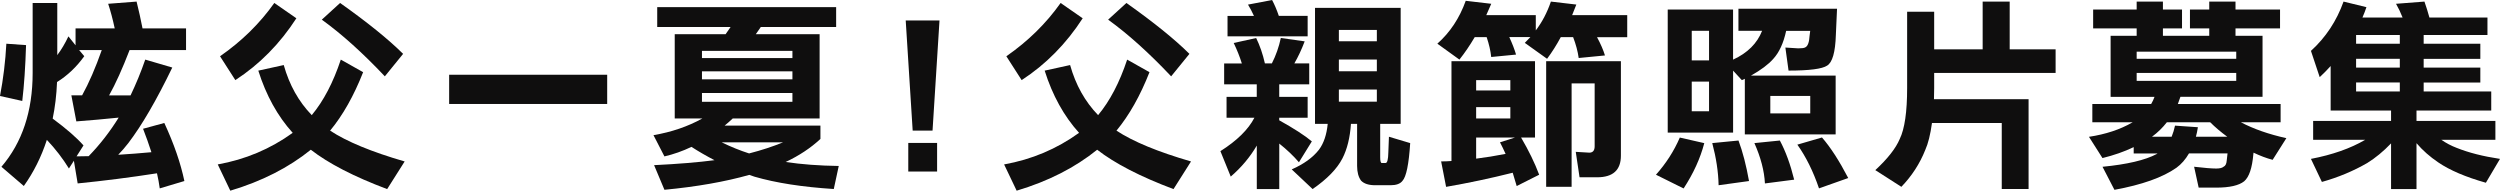
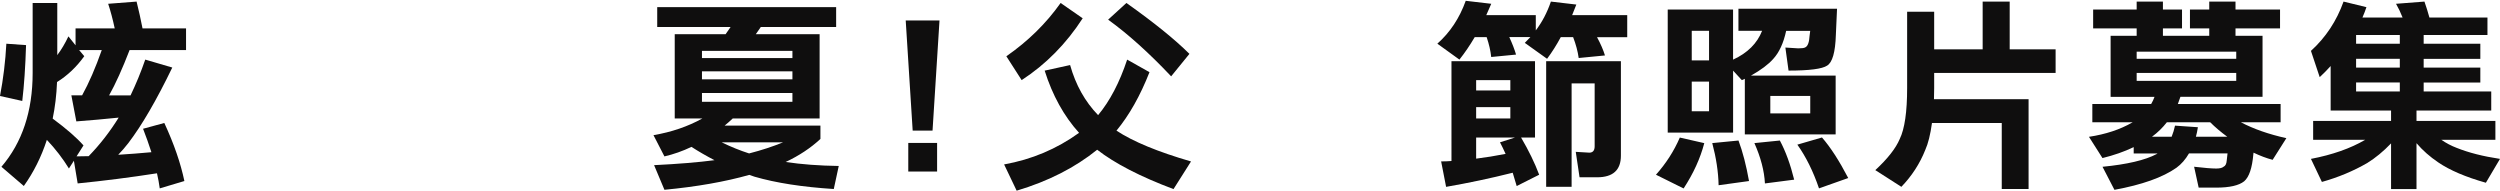
<svg xmlns="http://www.w3.org/2000/svg" id="_層_1" viewBox="0 0 614.1 46.84">
  <path d="M1.57,10.74l4.83,.34c-.16,5.27-.47,9.85-.93,13.72l-5.47-1.22c.81-4.23,1.33-8.51,1.56-12.84h0Zm15.23-1.81l1.76,2.2V6.98h9.62c-.49-2.28-1.03-4.3-1.61-6.05l6.98-.54c.55,2.21,1.04,4.41,1.46,6.59h10.69v5.32h-13.87c-1.76,4.56-3.43,8.27-5.03,11.13h5.27c1.33-2.77,2.54-5.7,3.61-8.79l6.64,1.95c-3.87,8.01-7.47,14.19-10.79,18.55-.78,1.01-1.61,1.97-2.49,2.88,2.64-.16,5.35-.37,8.15-.63-.62-1.92-1.3-3.84-2.05-5.76l5.22-1.42c2.38,5.14,4.02,9.9,4.93,14.26l-6.05,1.81c-.16-1.21-.39-2.44-.68-3.71-6.48,1.01-12.97,1.84-19.48,2.49l-.93-5.57-1.22,1.9c-1.5-2.44-3.3-4.79-5.42-7.03-1.37,4.2-3.26,7.97-5.66,11.33L.35,40.97c5.11-5.96,7.67-13.64,7.67-23.05V.73h6.05V13.53c1.01-1.33,1.92-2.86,2.73-4.59h0Zm2,29.48c1.01,0,2-.02,2.98-.05,2.73-2.8,5.19-5.96,7.37-9.47-3.48,.36-6.95,.67-10.4,.93l-1.22-6.4h2.64c1.69-3.06,3.3-6.77,4.83-11.13h-5.57l1.27,1.51c-1.89,2.64-4.12,4.75-6.69,6.35-.13,3.19-.49,6.19-1.07,8.98,3.39,2.51,5.91,4.7,7.57,6.59l-1.71,2.69Z" fill="#0f0e0e" />
-   <path d="M83.73,14.65l5.47,3.08c-2.28,5.79-4.98,10.58-8.11,14.36,4.1,2.7,10.21,5.22,18.31,7.57l-4.3,6.79c-8.14-3.06-14.39-6.28-18.75-9.67-5.44,4.39-12.03,7.75-19.78,10.06l-3.08-6.45c6.77-1.21,12.91-3.79,18.41-7.76-3.71-4.1-6.53-9.2-8.45-15.28l6.25-1.37c1.37,4.88,3.66,8.98,6.88,12.3,2.9-3.48,5.27-8.02,7.13-13.62h.02ZM67.38,.73l5.42,3.76c-4.04,6.25-9.03,11.31-14.99,15.19l-3.76-5.86c5.34-3.71,9.78-8.07,13.33-13.09Zm16.16,0c6.71,4.75,11.87,8.92,15.48,12.5l-4.49,5.52c-5.44-5.76-10.6-10.4-15.48-13.92l4.49-4.1Z" fill="#0f0e0e" />
-   <path d="M110.33,18.36h38.82v7.18h-38.82v-7.18Z" fill="#0f0e0e" />
  <path d="M161.44,1.76h43.95V6.64h-18.51l-1.22,1.76h15.67V29.1h-21.34c-.65,.62-1.32,1.2-2,1.76h23.54v3.27c-2.38,2.21-5.22,4.1-8.54,5.66,3.91,.59,8.25,.91,13.04,.98l-1.22,5.66c-7.71-.49-14.21-1.5-19.48-3.03-.42-.16-.85-.31-1.27-.44-5.99,1.69-12.94,2.91-20.85,3.66l-2.54-6.05c5.92-.29,10.87-.7,14.84-1.22-1.95-1.01-3.84-2.1-5.66-3.27-2.18,1.04-4.39,1.82-6.64,2.34l-2.69-5.22c4.43-.75,8.43-2.12,12.01-4.1h-6.79V8.4h12.5l1.22-1.76h-18.02V1.76h0Zm10.99,12.5h22.22v-1.76h-22.22v1.76Zm0,5.22h22.22v-1.95h-22.22v1.95Zm22.22,5.52v-2.15h-22.22v2.15h22.22Zm-17.38,9.96c2.28,1.11,4.52,2.02,6.74,2.73,3.03-.78,5.81-1.69,8.35-2.73h-15.09Z" fill="#0f0e0e" />
  <path d="M230.78,5.03l-1.71,27.05h-4.88l-1.71-27.05h8.3Zm-.59,37.11h-7.08v-7.03h7.08v7.03Z" fill="#0f0e0e" />
  <path d="M276.89,14.65l5.47,3.08c-2.28,5.79-4.98,10.58-8.11,14.36,4.1,2.7,10.21,5.22,18.31,7.57l-4.3,6.79c-8.14-3.06-14.39-6.28-18.75-9.67-5.44,4.39-12.03,7.75-19.78,10.06l-3.08-6.45c6.77-1.21,12.91-3.79,18.41-7.76-3.71-4.1-6.53-9.2-8.45-15.28l6.25-1.37c1.37,4.88,3.66,8.98,6.88,12.3,2.9-3.48,5.27-8.02,7.13-13.62h.02ZM260.53,.73l5.42,3.76c-4.04,6.25-9.03,11.31-14.99,15.19l-3.76-5.86c5.34-3.71,9.78-8.07,13.33-13.09Zm16.16,0c6.71,4.75,11.87,8.92,15.48,12.5l-4.49,5.52c-5.44-5.76-10.6-10.4-15.48-13.92l4.49-4.1Z" fill="#0f0e0e" />
-   <path d="M308.56,9.33c.91,1.86,1.63,3.94,2.15,6.25h1.71c1.01-1.99,1.74-4.07,2.2-6.25l5.86,.83c-.75,1.99-1.6,3.79-2.54,5.42h3.66v5.13h-7.37v3.08h6.98v5.13h-6.98v.63c3.58,1.99,6.25,3.71,8.01,5.18l-3.17,5.13c-1.37-1.59-2.98-3.12-4.83-4.59v11.18h-5.52v-10.69c-1.66,2.83-3.79,5.37-6.4,7.62l-2.54-6.25c4.07-2.57,6.85-5.31,8.35-8.2h-6.84v-5.13h7.42v-3.08h-8.01v-5.13h4.35c-.52-1.66-1.19-3.34-2-5.03l5.52-1.22h-.01Zm3.91-9.34c.62,1.17,1.17,2.47,1.66,3.91h7.08v5.03h-19.68V3.91h6.49c-.42-.94-.91-1.87-1.46-2.78L312.47,.01h0Zm10.55,1.94h21.04V30.42h-5.03v8.2c0,.94,.13,1.42,.39,1.42h.93c.42,0,.65-.86,.68-2.59l.15-3.86,5.22,1.56c-.33,5.18-.96,8.27-1.9,9.28-.55,.72-1.53,1.07-2.93,1.07h-3.76c-1.6,0-2.75-.38-3.47-1.12-.65-.88-.98-2.08-.98-3.61v-10.35h-1.51c-.23,3.39-.93,6.22-2.1,8.5-1.33,2.57-3.78,5.08-7.32,7.52l-5.13-4.83c2.96-1.3,5.19-2.91,6.69-4.83,1.17-1.56,1.89-3.68,2.15-6.35h-3.12V1.95h0Zm5.86,8.2h9.33v-2.78h-9.33v2.78Zm0,7.37h9.33v-2.88h-9.33v2.88Zm9.33,7.47v-2.98h-9.33v2.98h9.33Z" fill="#0f0e0e" />
  <path d="M360.06,.2l6.25,.73c-.39,.94-.8,1.87-1.22,2.78h12.16v3.76c1.56-2.05,2.8-4.41,3.71-7.08l6.25,.73c-.33,.88-.67,1.74-1.03,2.59h13.53v5.42h-7.42c.91,1.69,1.56,3.19,1.95,4.49l-6.45,.63c-.23-1.63-.68-3.34-1.37-5.13h-3.03c-1.07,1.99-2.2,3.76-3.37,5.32l-5.47-3.91c.49-.49,.94-.96,1.37-1.42h-5.18c.75,1.63,1.3,3.06,1.66,4.3l-6.1,.59c-.16-1.53-.54-3.16-1.12-4.88h-2.93c-1.21,2.05-2.46,3.89-3.76,5.52l-5.42-3.91c3.12-2.77,5.45-6.28,6.98-10.55v.02Zm-3.51,14.84h20.51v18.75h-3.42c1.89,3.22,3.37,6.27,4.44,9.13l-5.52,2.78c-.33-1.14-.65-2.23-.98-3.27-5.44,1.37-10.89,2.52-16.36,3.47l-1.22-6.25c.85,0,1.69-.03,2.54-.1V15.04h0Zm6.05,7.18h8.4v-2.54h-8.4v2.54Zm0,6.88h8.4v-2.78h-8.4v2.78Zm7.23,8.69c-.46-1.01-.91-1.95-1.37-2.83l3.66-1.17h-9.52v5.18c2.34-.29,4.75-.68,7.23-1.17h0Zm21.88-17.3h-5.66v25.39h-6.25V15.04h18.36v23.19c0,3.55-1.95,5.32-5.86,5.32h-4.3l-.93-6.25c1.95,.13,3.06,.2,3.32,.2,.88,0,1.32-.52,1.32-1.56v-15.43h0Z" fill="#0f0e0e" />
  <path d="M412.63,33.79l6.01,1.37c-.98,3.74-2.67,7.45-5.08,11.13l-6.79-3.37c2.47-2.77,4.43-5.81,5.86-9.13Zm-2.98-31.45h16.06V14.65c3.55-1.63,5.92-3.99,7.13-7.08h-5.81V2.15h24.22l-.29,6.45c-.13,4.23-.85,6.74-2.15,7.52-1.21,.81-4.36,1.22-9.47,1.22l-.78-5.66c1.76,.13,2.82,.2,3.17,.2,.88,0,1.45-.08,1.71-.24,.62-.29,.98-1.25,1.07-2.88l.15-1.17h-5.91c-.65,3-1.71,5.29-3.17,6.88-1.21,1.37-3.03,2.73-5.47,4.1h20.8v14.45h-22.31v-13.67c-.23,.1-.47,.21-.73,.34l-2.15-2.34v15.23h-16.06V2.34h0Zm5.91,12.5h4.25V7.57h-4.25v7.28h0Zm4.25,12.49v-7.28h-4.25v7.28h4.25Zm7.23,7.18c1.04,2.77,1.9,6.09,2.59,9.96l-7.47,1.03c-.07-3.26-.59-6.71-1.56-10.35l6.45-.63h-.01Zm10.16,0c1.43,2.67,2.6,5.88,3.52,9.62l-7.18,.93c-.16-3.09-1.03-6.4-2.59-9.91l6.25-.63h0Zm7.47-6.65v-4.3h-9.81v4.3h9.81Zm2.88,5.91c2.08,2.38,4.23,5.7,6.45,9.96l-7.18,2.54c-1.43-4.2-3.21-7.78-5.32-10.74l6.05-1.76Z" fill="#0f0e0e" />
  <path d="M475.11,2.88V12.11h11.91V.39h6.64V12.11h11.28v5.81h-29.83v3.71c0,1.01-.02,1.92-.05,2.73h23.24v22.07h-6.59V30.22h-17.14c-.39,2.83-.94,5.05-1.66,6.64-1.33,3.35-3.29,6.36-5.86,9.03l-6.4-4.1c3.06-2.83,5.06-5.39,6.01-7.67,1.2-2.47,1.81-6.64,1.81-12.5V2.88h6.64Z" fill="#0f0e0e" />
  <path d="M514.16,2.34h10.69V.39h6.45v1.95h4.69V6.98h-4.69v1.81h11.38v-1.81h-4.74V2.34h4.74V.39h6.45v1.95h10.94V6.98h-10.94v1.81h6.64v14.99h-20.17c-.2,.62-.41,1.2-.63,1.76h25.24v4.49h-9.77c3.16,1.66,6.88,2.96,11.18,3.91l-3.37,5.32c-1.5-.39-3.06-.98-4.69-1.76l-.05,.39c-.29,3.38-1.04,5.6-2.25,6.64-1.3,1.04-3.6,1.56-6.88,1.56h-4.3l-1.12-5.13c2.51,.29,4.31,.44,5.42,.44,.88,0,1.48-.15,1.81-.44,.46-.2,.72-.7,.78-1.51l.2-1.76h-9.47c-.85,1.46-1.87,2.64-3.08,3.52-3.39,2.38-8.46,4.18-15.23,5.42l-2.93-5.66c6.05-.59,10.48-1.63,13.28-3.12,.1-.06,.18-.11,.24-.15h-5.86v-1.56c-2.31,1.11-4.87,2-7.67,2.69l-3.32-5.22c4.1-.62,7.65-1.79,10.64-3.52,.03-.03,.06-.05,.1-.05h-9.91v-4.49h14.45c.33-.55,.6-1.14,.83-1.76h-10.79V8.79h6.4v-1.81h-10.69V2.34h0Zm10.69,12.11h24.46v-1.76h-24.46v1.76Zm24.46,5.42v-1.95h-24.46v1.95h24.46Zm-20.75,13.72h4.88c.36-.88,.63-1.79,.83-2.73l5.62,.39c-.13,.85-.29,1.63-.49,2.34h7.71c-1.56-1.14-2.96-2.33-4.2-3.56h-10.64c-1.07,1.37-2.28,2.54-3.61,3.52-.03,.03-.07,.05-.1,.05h0Z" fill="#0f0e0e" />
  <path d="M575.67,.39l5.62,1.37c-.29,.88-.62,1.73-.98,2.54h9.86c-.49-1.24-1.03-2.36-1.61-3.37l6.98-.54c.46,1.3,.86,2.6,1.22,3.91h14.26v4.3h-15.67v2.15h13.92v3.71h-13.92v2.15h13.92v3.66h-13.92v2.2h16.6v4.69h-18.36v2.54h19.38v4.64h-13.28c1.17,.81,2.44,1.48,3.81,2,2.93,1.17,6.46,2.07,10.6,2.69l-3.47,5.86c-4.95-1.4-8.84-3.06-11.67-4.98-2.08-1.4-3.87-2.98-5.37-4.74v11.28h-6.25v-11.23c-1.86,1.95-3.81,3.56-5.86,4.83-3.45,1.99-7.16,3.53-11.13,4.64l-2.69-5.66c5.27-1.01,9.72-2.57,13.33-4.69h-12.79v-4.64h19.14v-2.54h-14.84v-10.94c-.85,.94-1.74,1.86-2.69,2.73l-2.15-6.45c3.65-3.32,6.31-7.36,8.01-12.11Zm13.82,10.35v-2.15h-10.74v2.15h10.74Zm0,5.86v-2.15h-10.74v2.15h10.74Zm-10.74,3.66v2.2h10.74v-2.2h-10.74Z" fill="#0f0e0e" />
</svg>